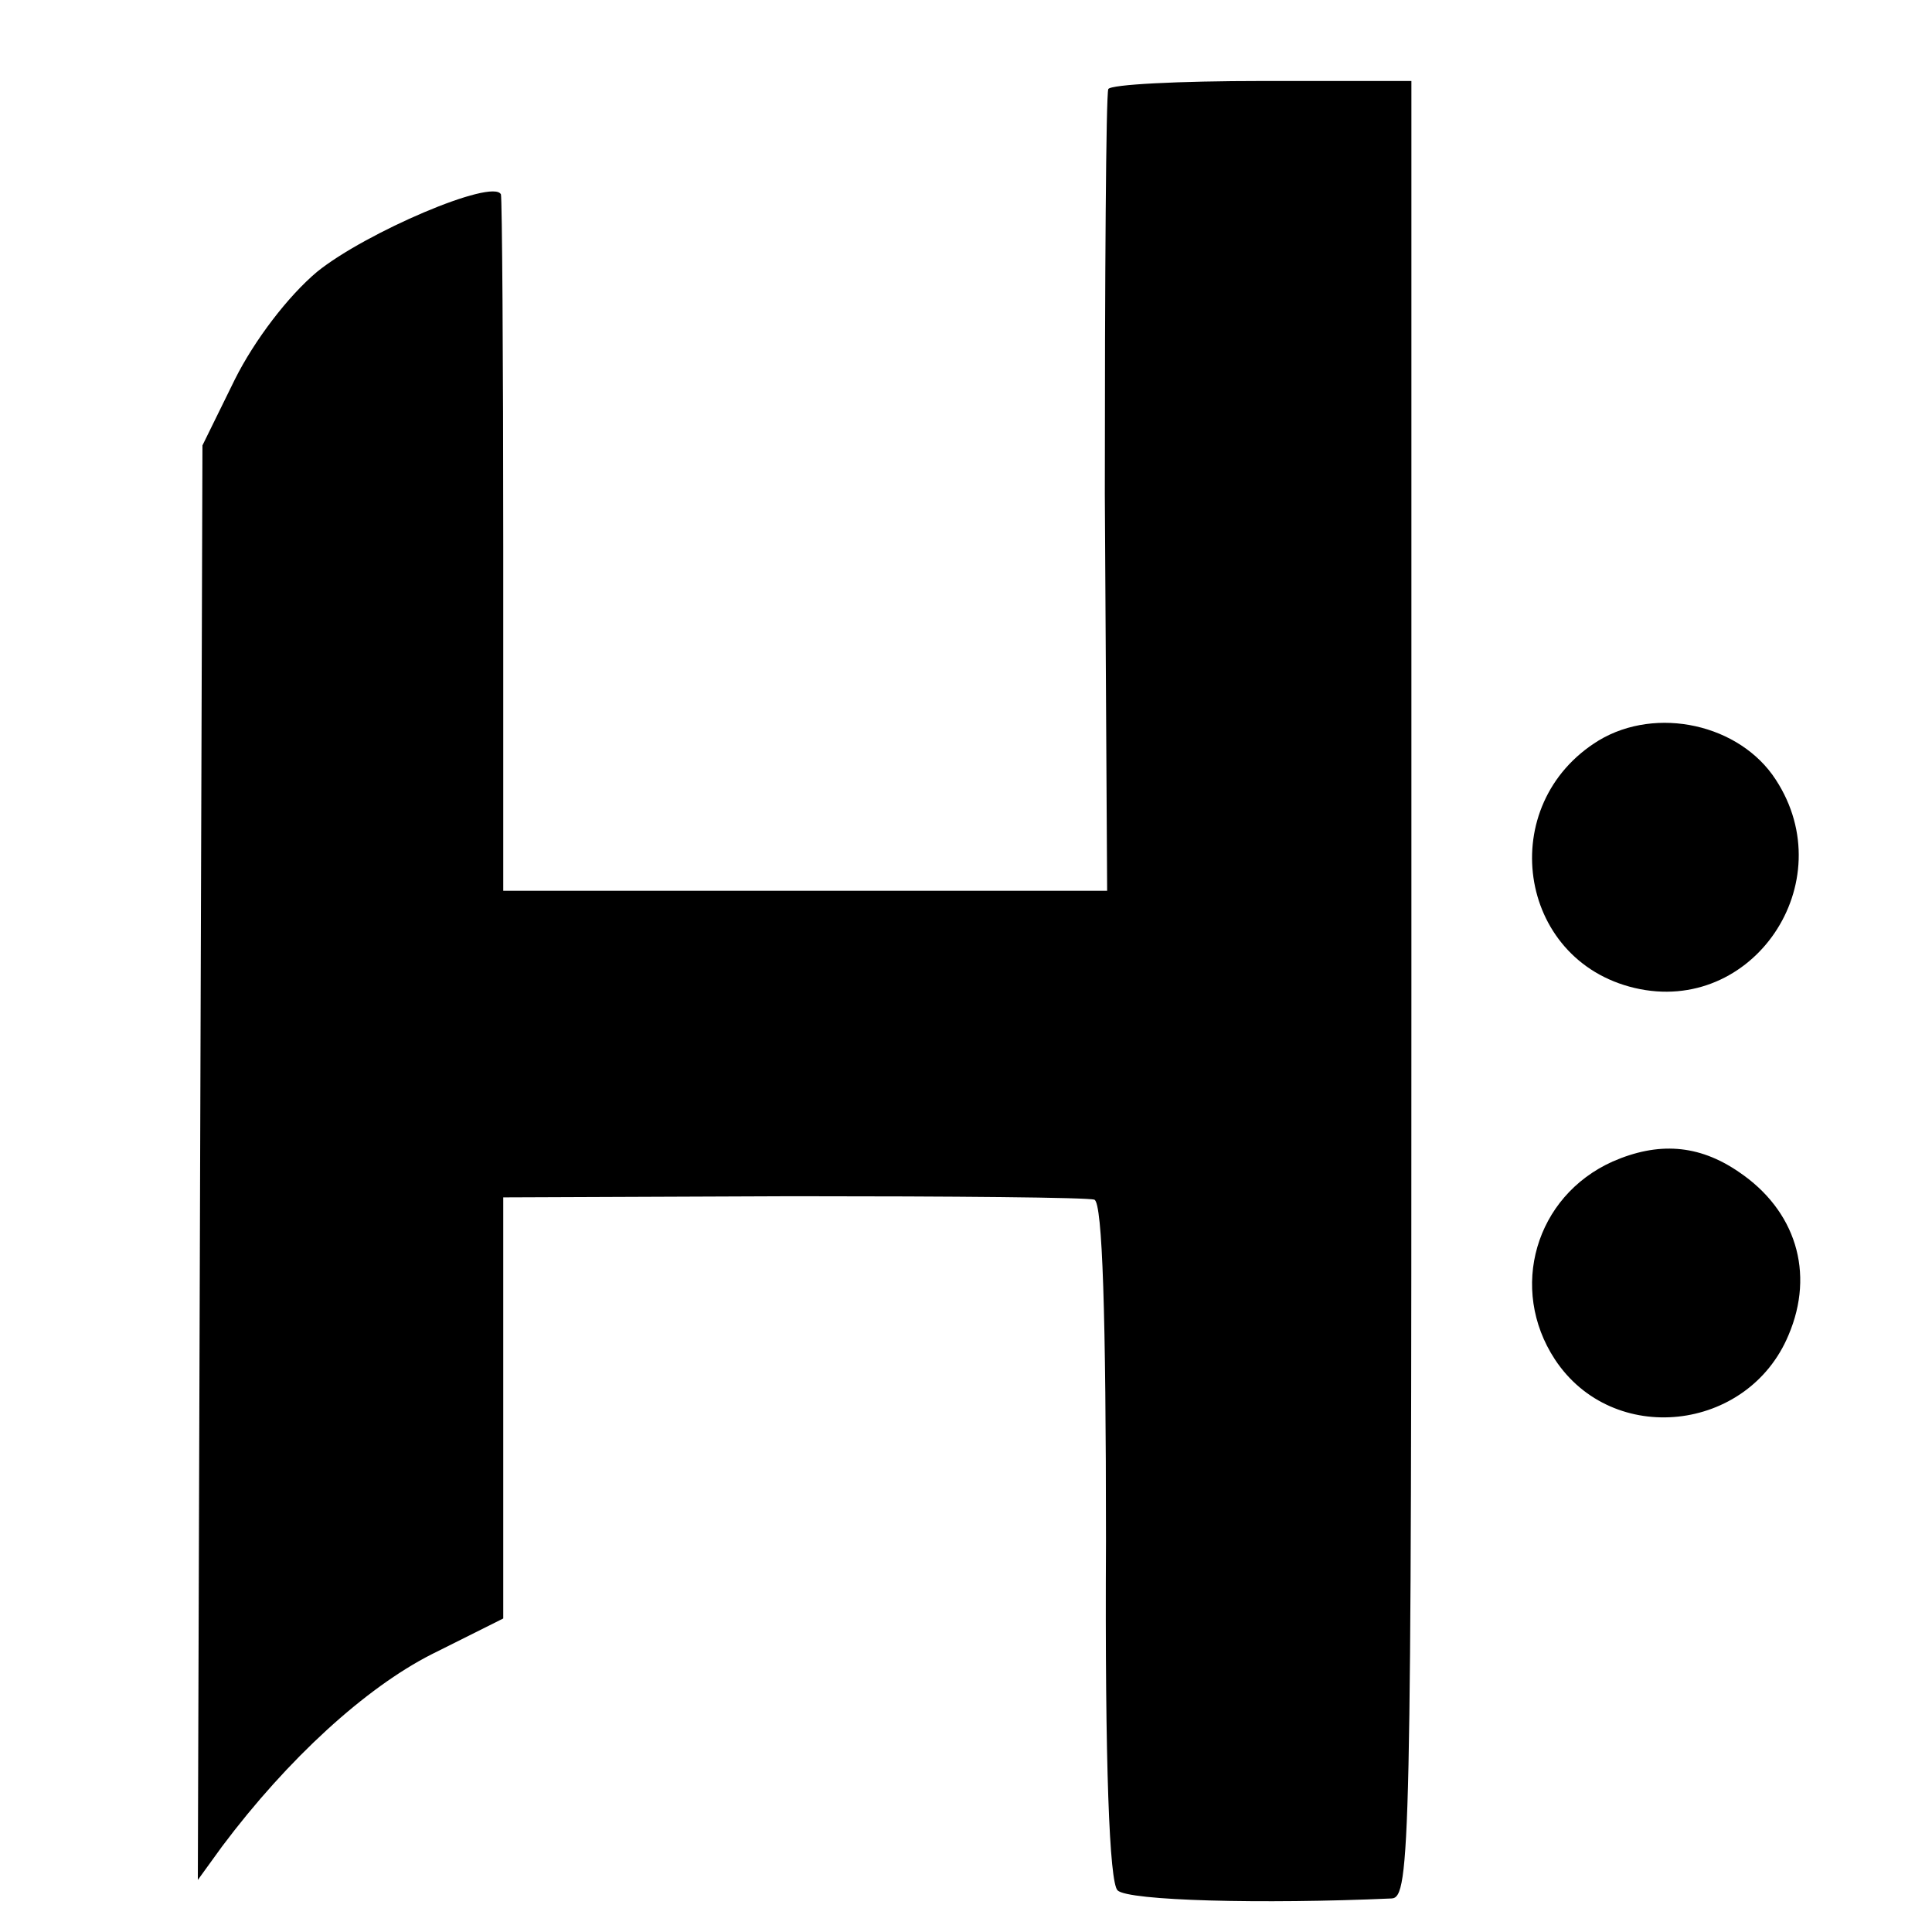
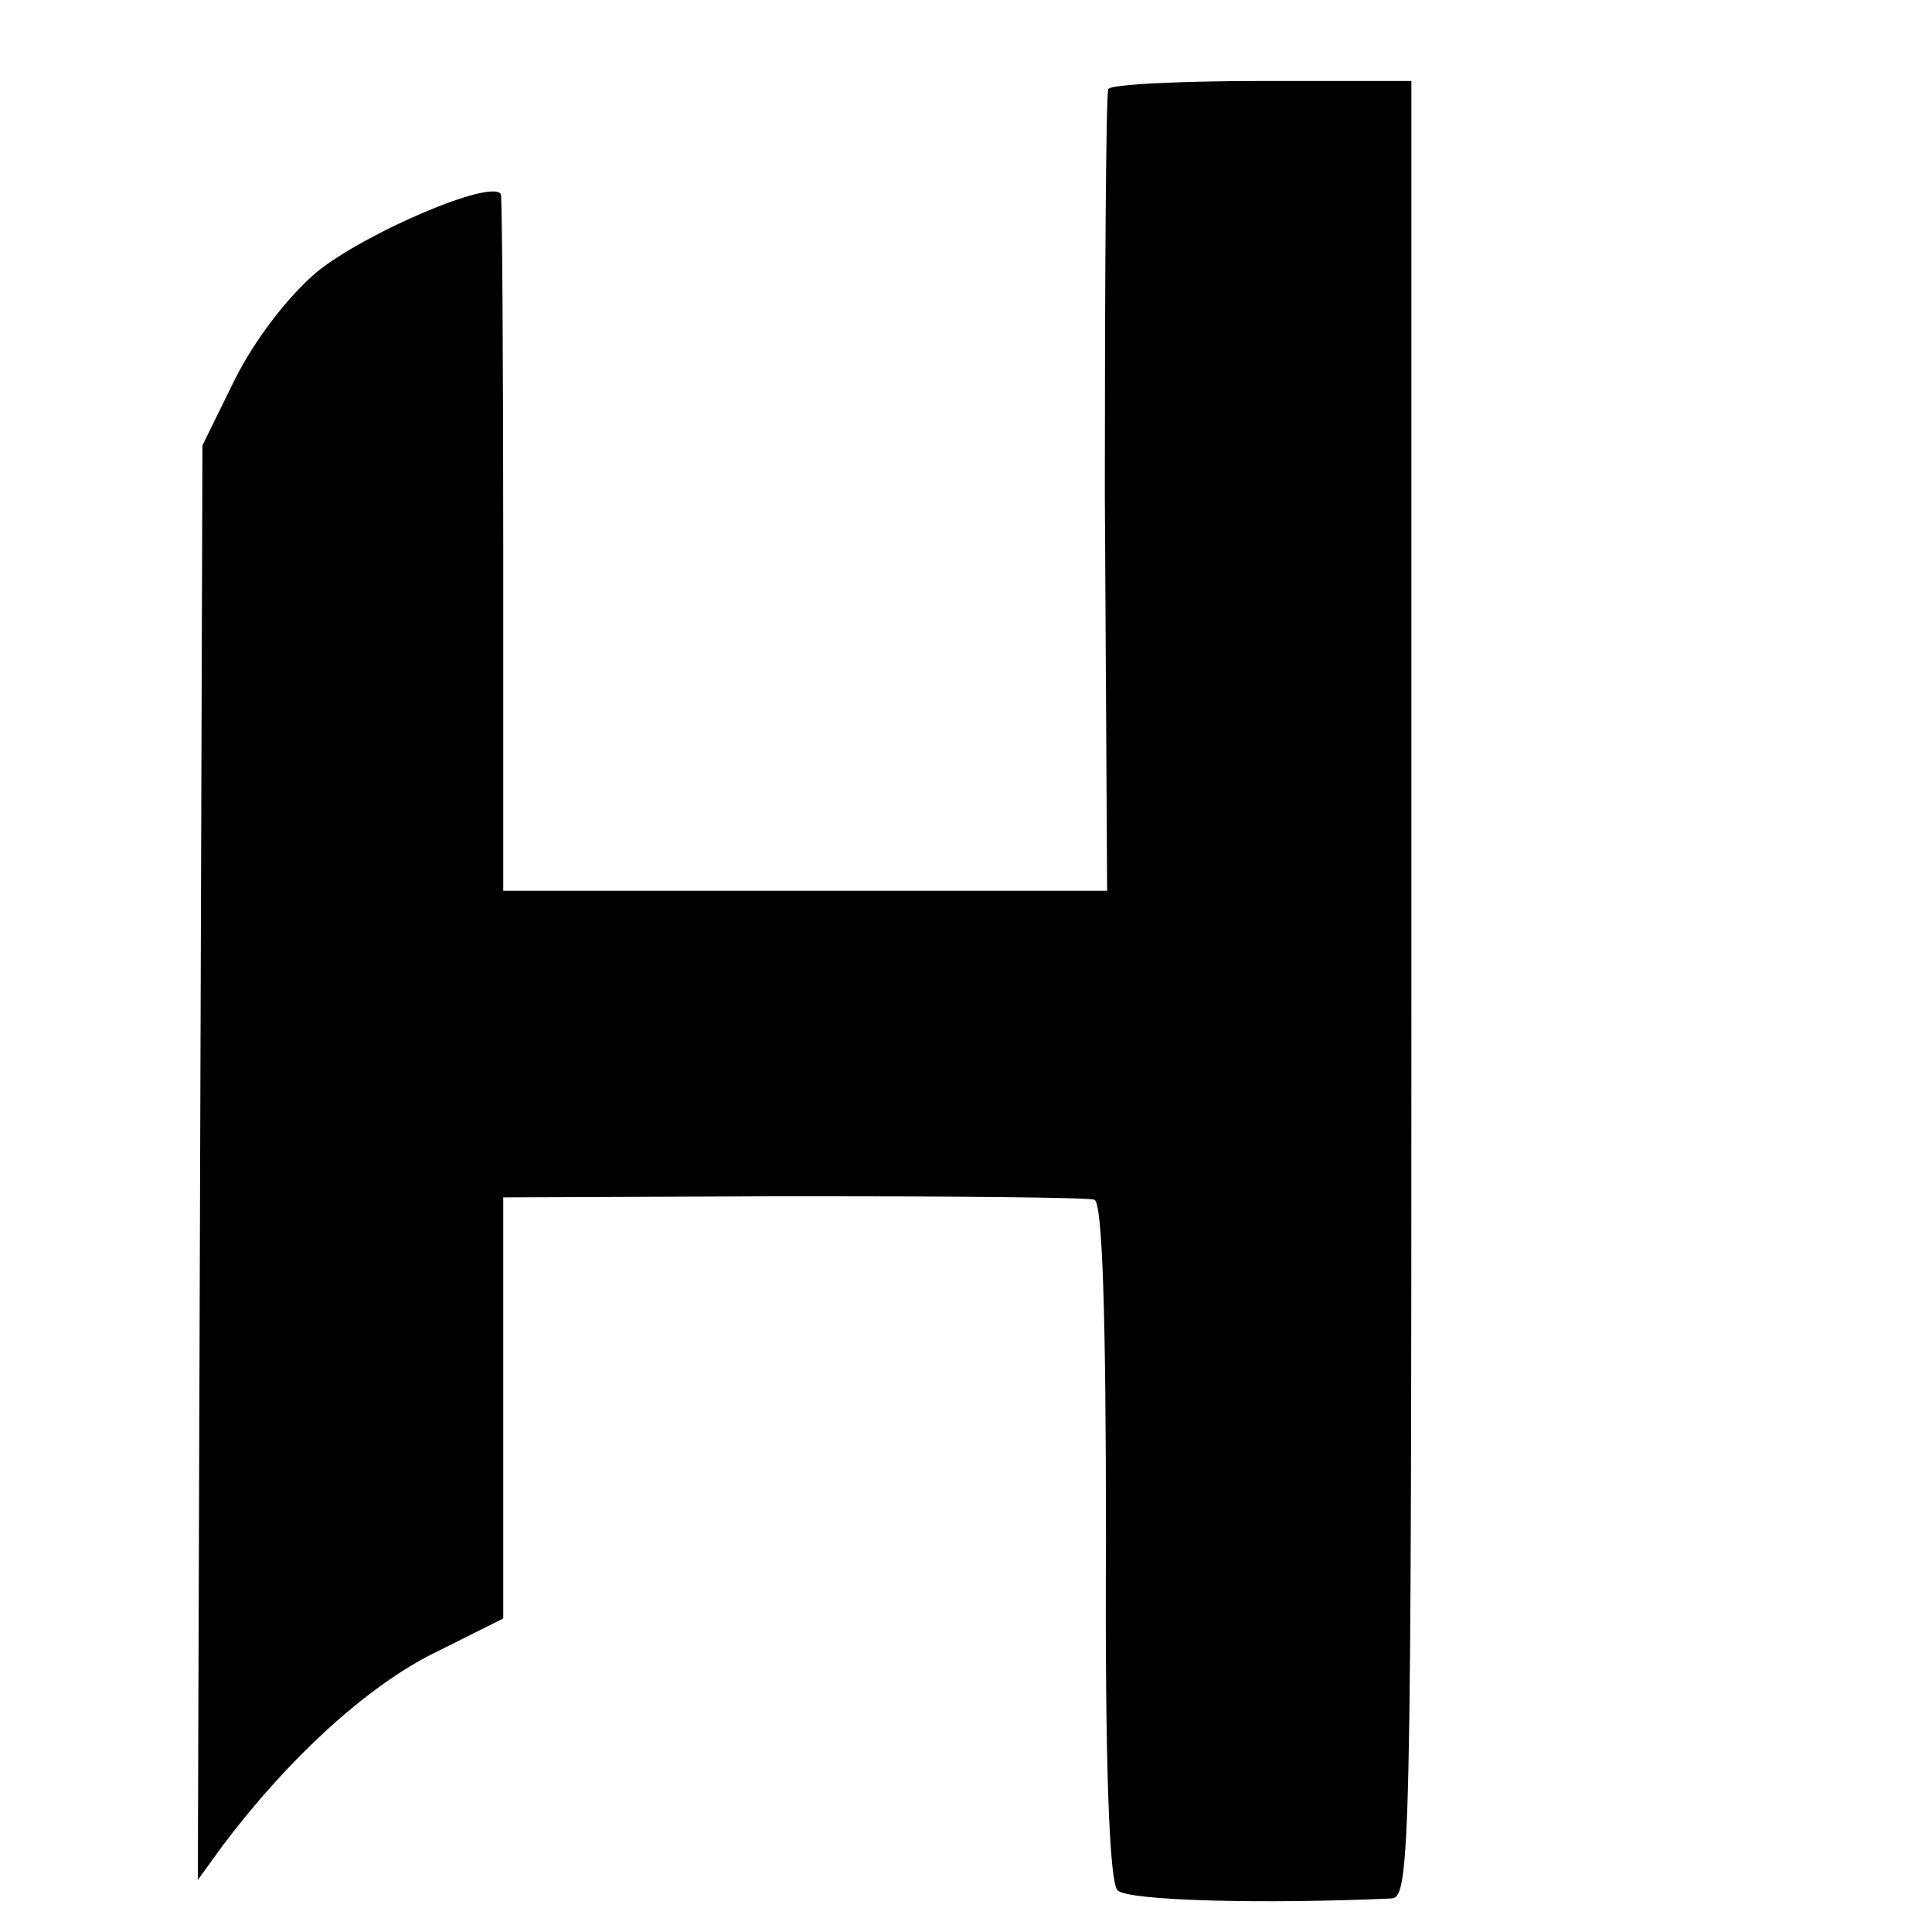
<svg xmlns="http://www.w3.org/2000/svg" version="1.0" width="167pt" height="167pt" viewBox="0 0 167 167" preserveAspectRatio="xMidYMid meet">
  <g transform="translate(0,167) scale(0.1,-0.1)" fill="#000000" stroke="none">
    <path d="M958 1593 c-2 -5 -3 -162 -3 -350 l2 -343 -261 0 -261 0 0 298 c0 163 -1 300 -2 304 -7 14 -117 -33 -159 -67 -25 -21 -54 -59 -71 -93 l-28 -57 -2 -620 -2 -620 21 29 c57 76 124 137 181 166 l62 31 0 182 0 182 250 1 c138 0 255 -1 261 -3 7 -3 10 -99 10 -295 -1 -195 3 -295 10 -302 9 -9 125 -12 237 -7 16 1 17 45 17 786 l0 785 -129 0 c-72 0 -131 -3 -133 -7z" />
-     <path d="M1382 1030 c-90 -55 -71 -190 31 -214 102 -24 180 91 122 180 -31 48 -103 64 -153 34z" />
-     <path d="M1394 666 c-67 -30 -90 -110 -50 -171 50 -76 167 -63 202 21 23 54 6 108 -43 141 -35 24 -70 26 -109 9z" />
  </g>
</svg>